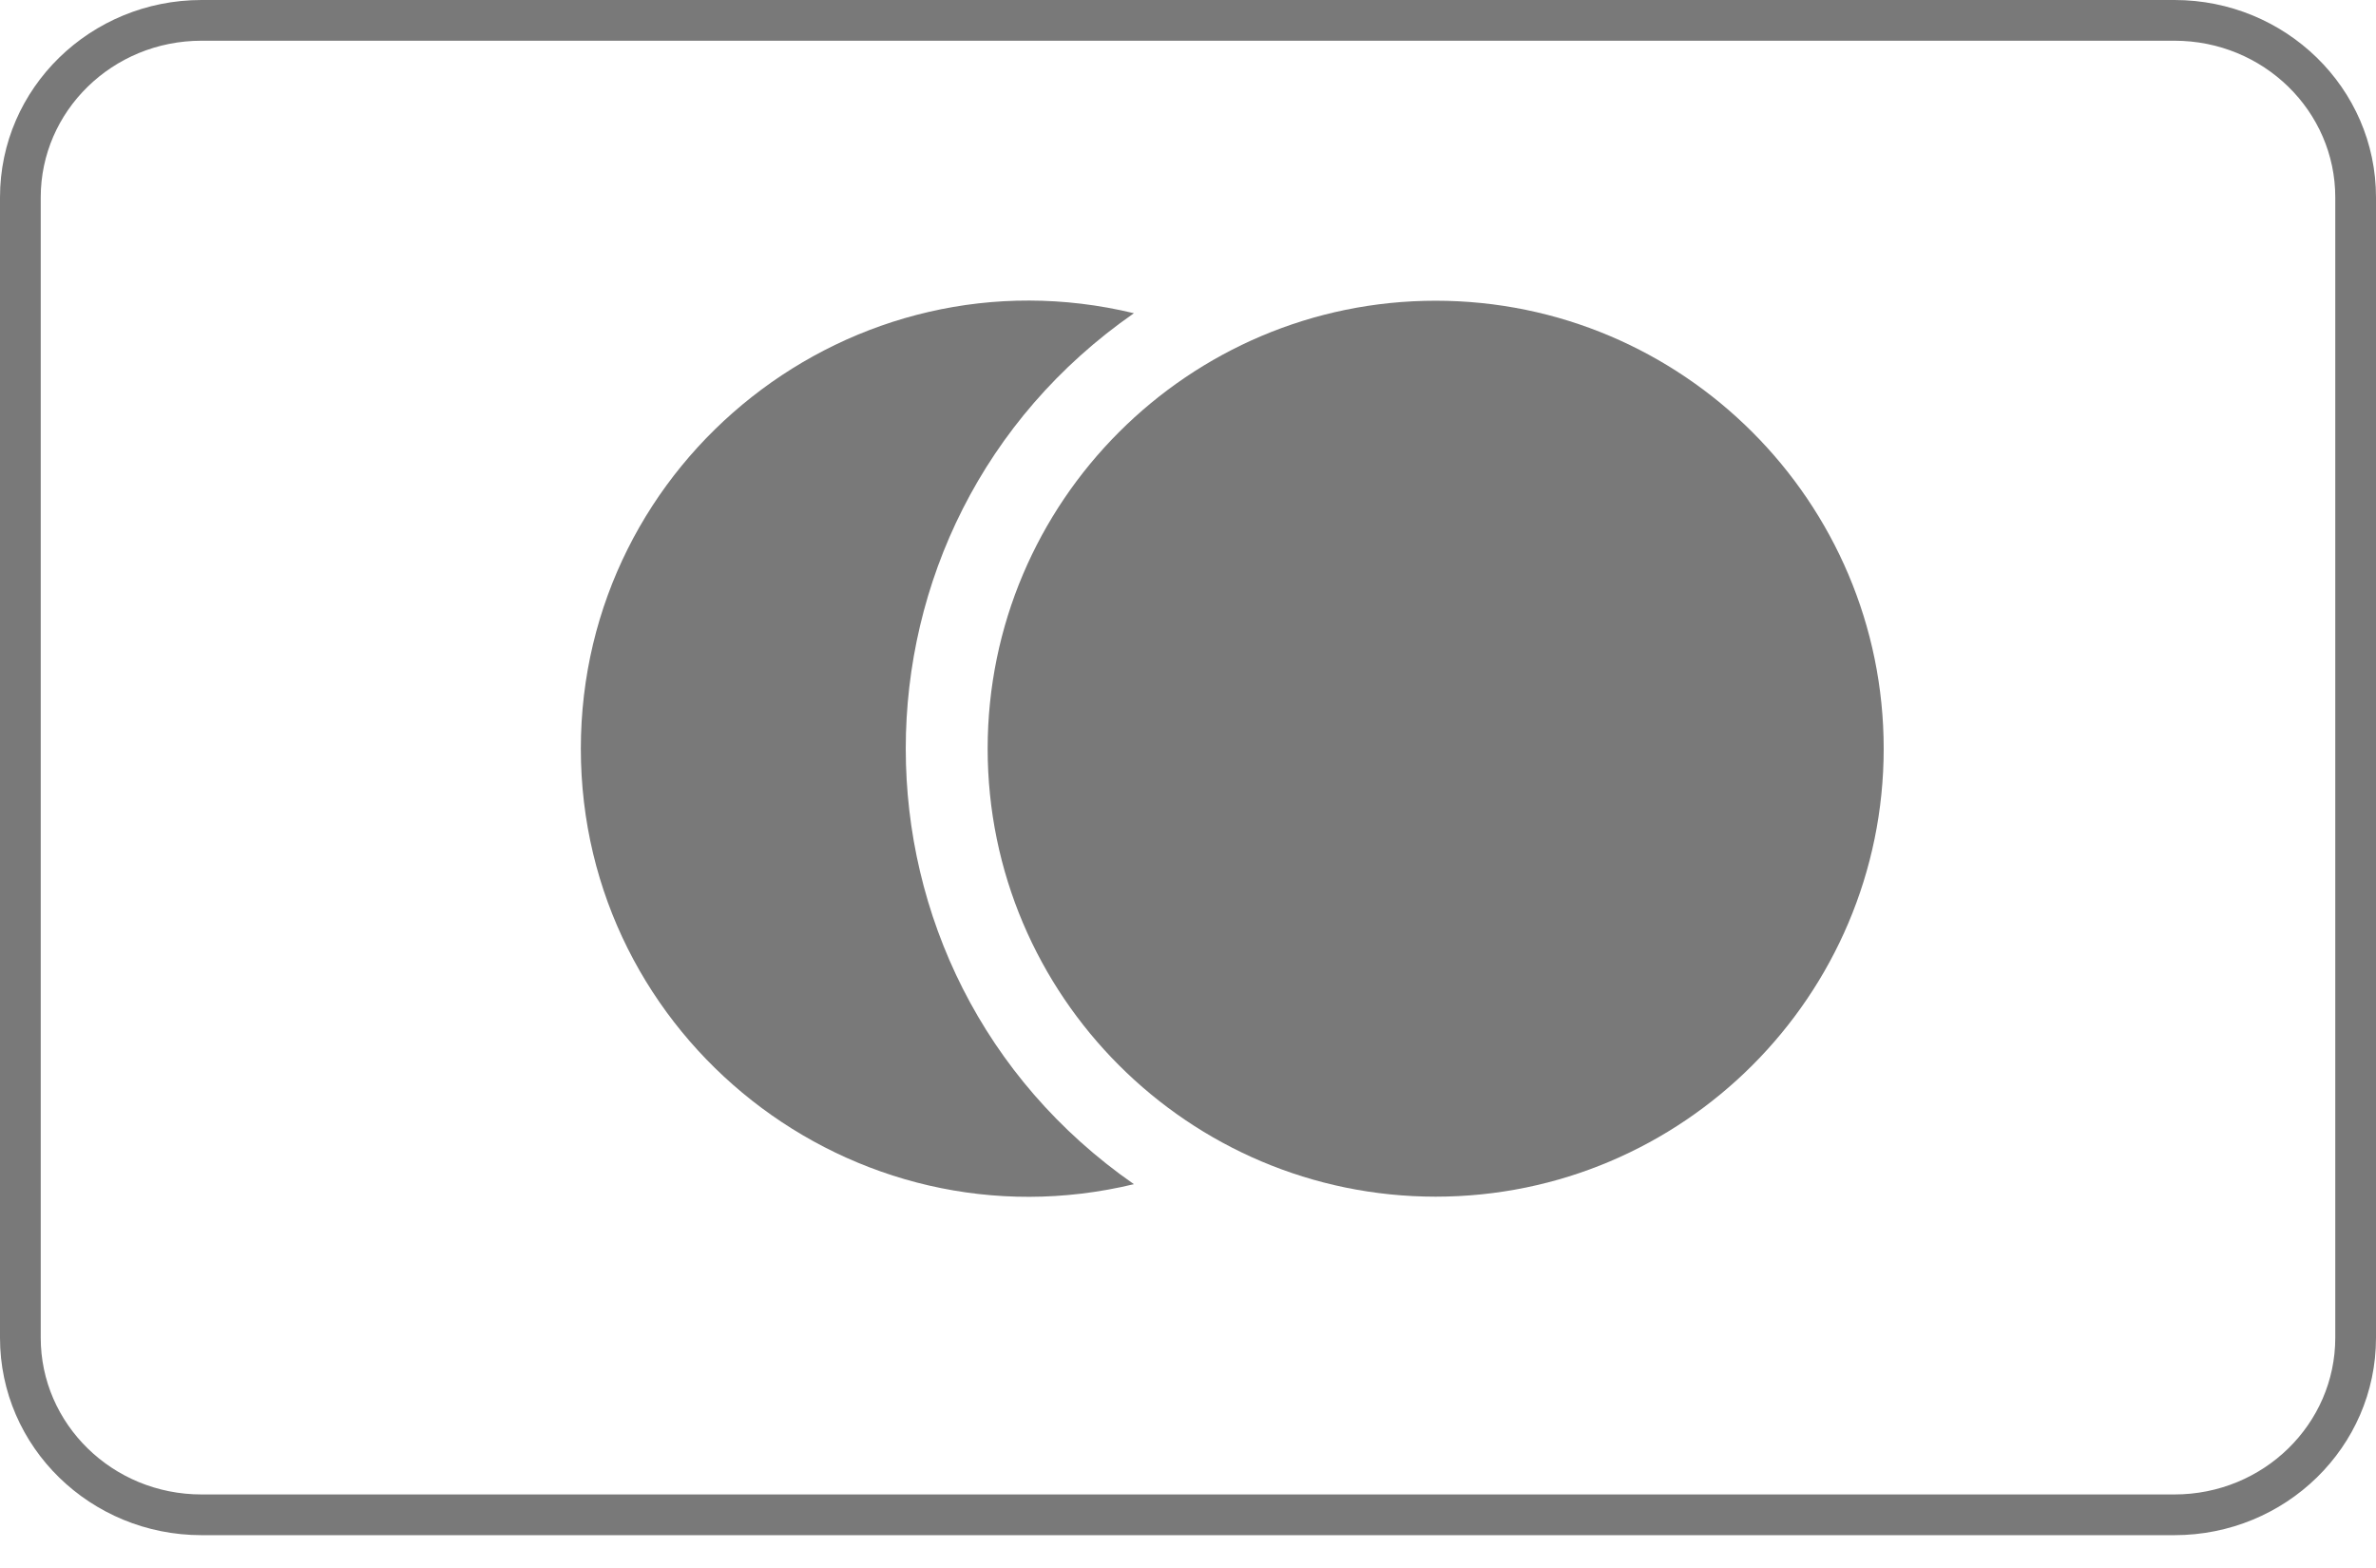
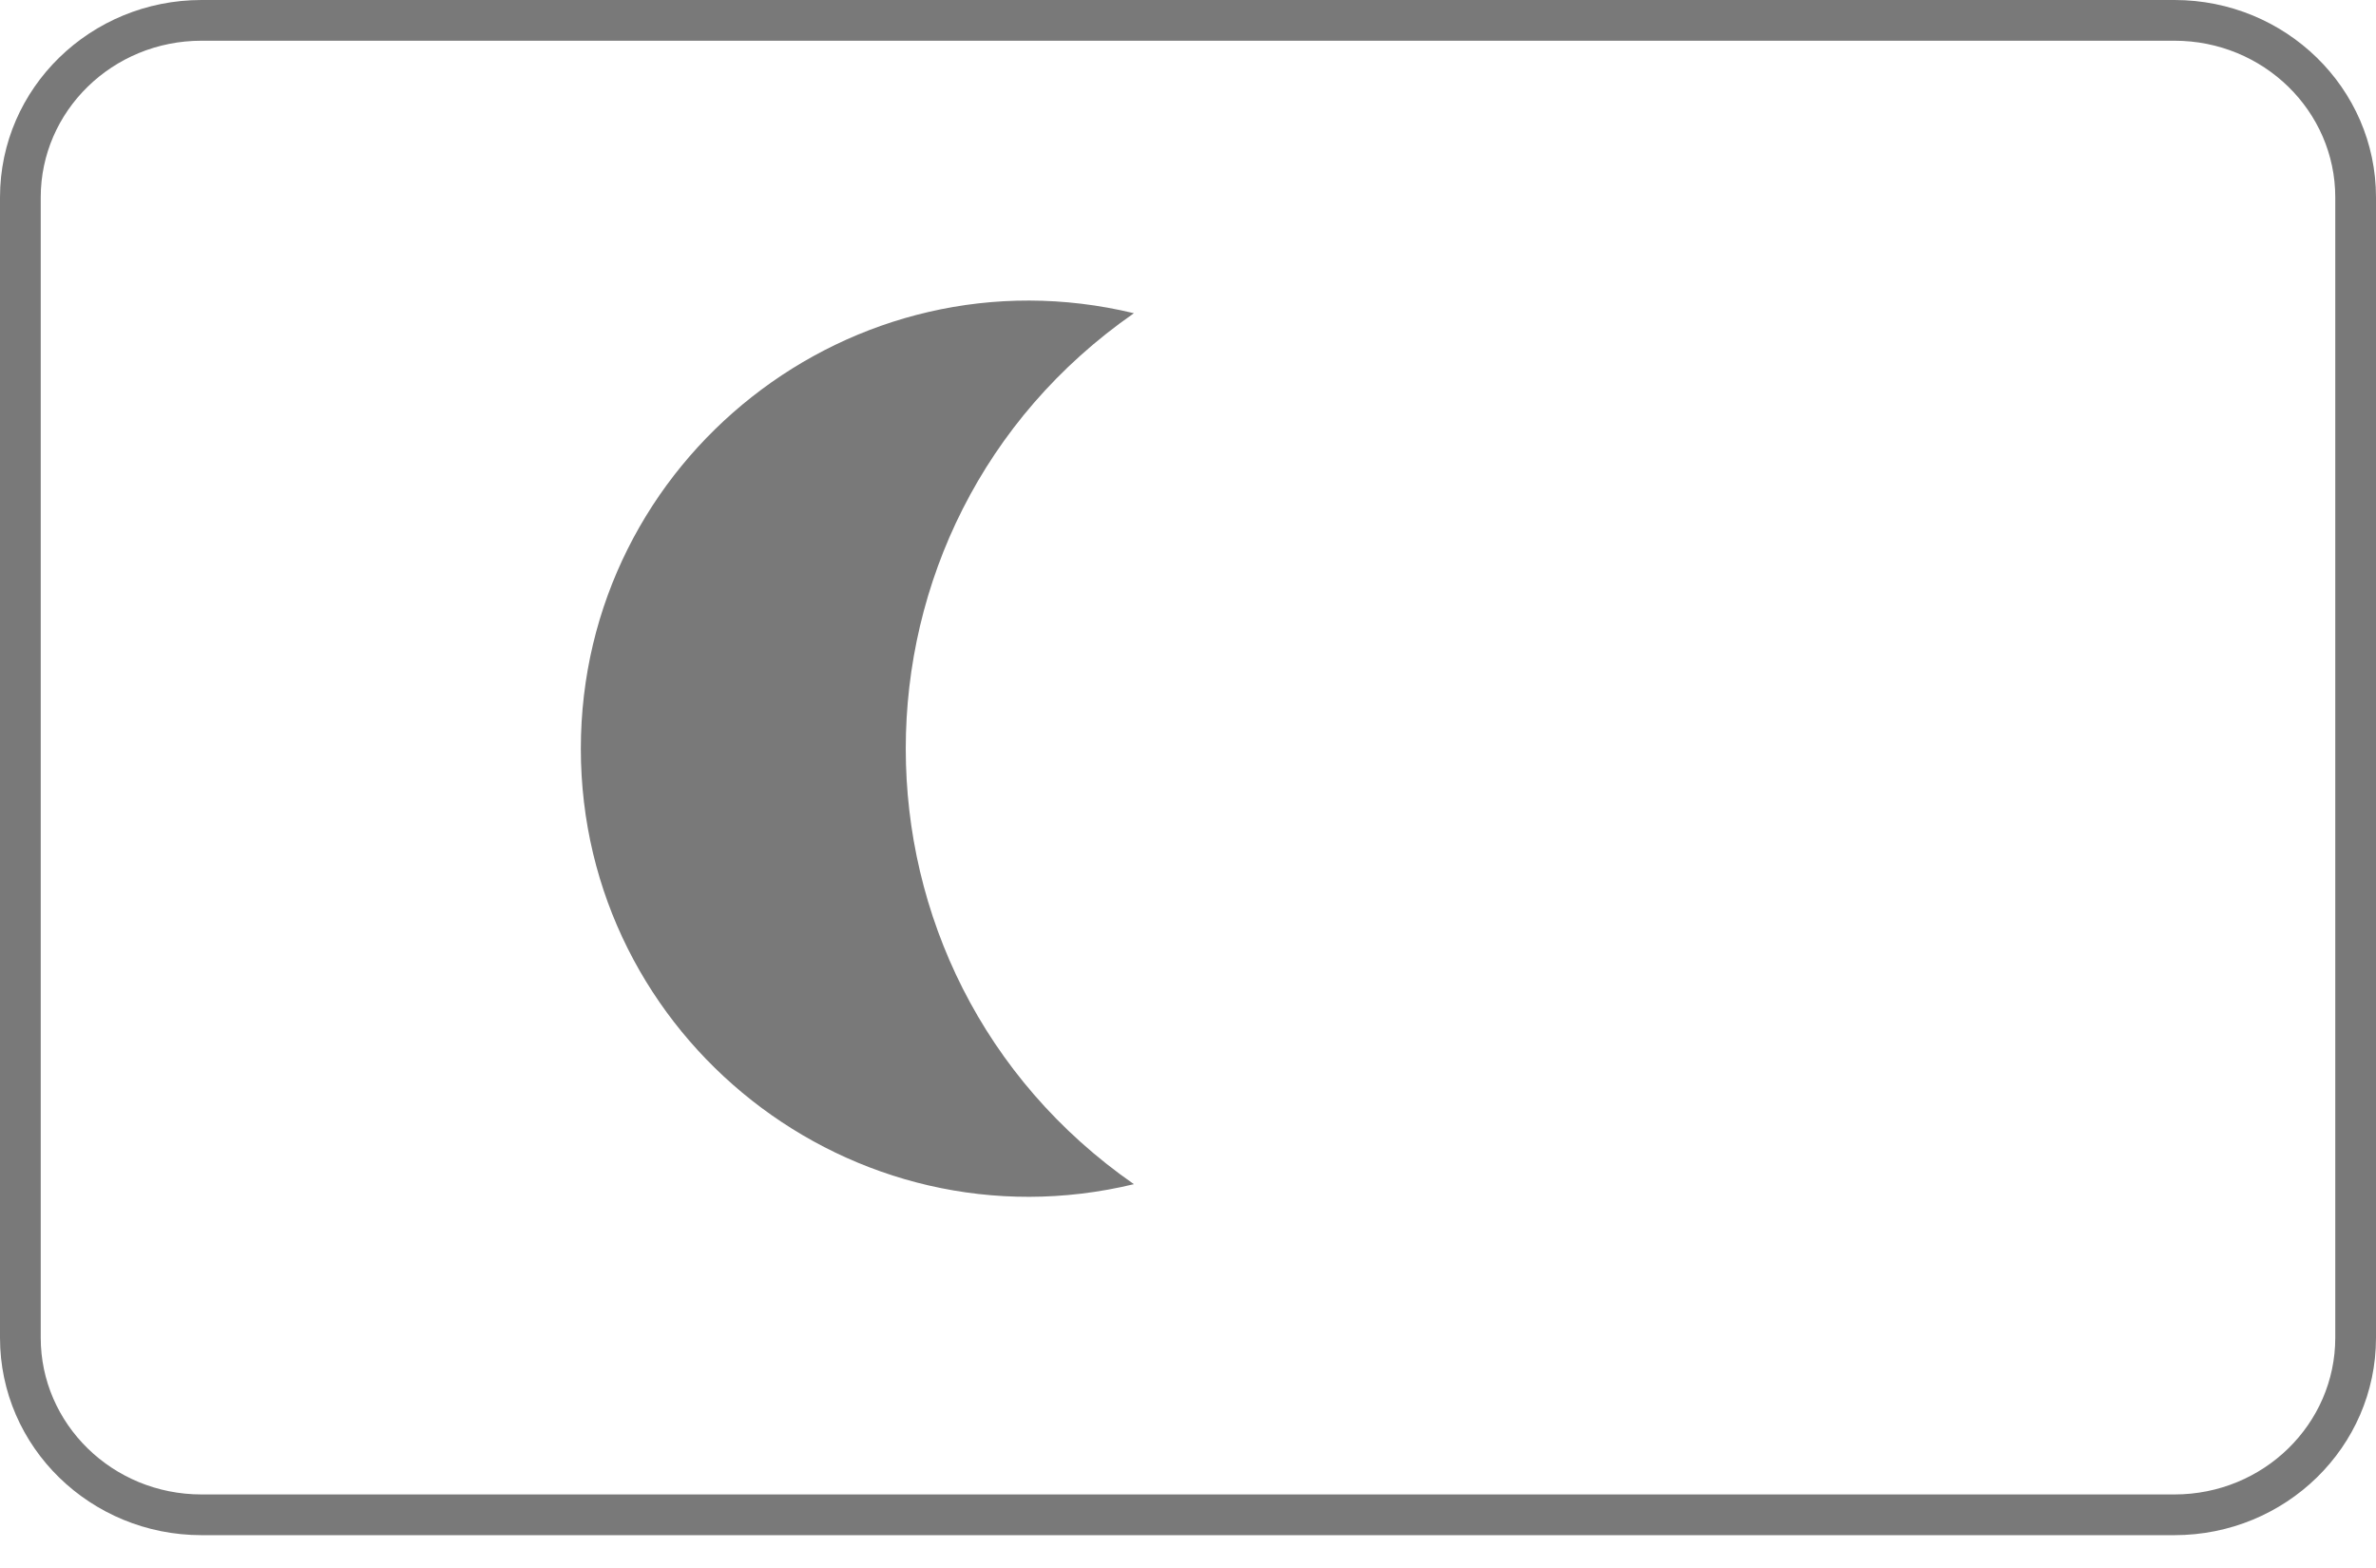
<svg xmlns="http://www.w3.org/2000/svg" width="50" height="33" viewBox="0 0 50 33" fill="none">
  <path fill-rule="evenodd" clip-rule="evenodd" d="M0 4.153C0 1.85 1.908 0 4.241 0H45.759C48.092 0 50 1.85 50 4.153V28.155C50 30.459 48.092 32.309 45.759 32.309H4.241C1.908 32.309 0 30.459 0 28.155V4.153ZM4.241 0.857C2.363 0.857 0.857 2.342 0.857 4.153V28.155C0.857 29.966 2.363 31.452 4.241 31.452H45.759C47.637 31.452 49.143 29.966 49.143 28.155V4.153C49.143 2.342 47.637 0.857 45.759 0.857H4.241Z" fill="#797979" />
-   <path d="M30.212 25.185C25.014 25.185 20.784 20.956 20.784 15.757C20.784 10.559 25.014 6.329 30.212 6.329C35.411 6.329 39.64 10.559 39.64 15.757C39.64 20.956 35.411 25.185 30.212 25.185Z" fill="#797979" />
  <path d="M23.862 24.922C17.943 26.35 12.223 21.853 12.223 15.757C12.223 9.668 17.936 5.162 23.862 6.592C17.459 11.044 17.461 20.472 23.862 24.922Z" fill="#797979" />
</svg>